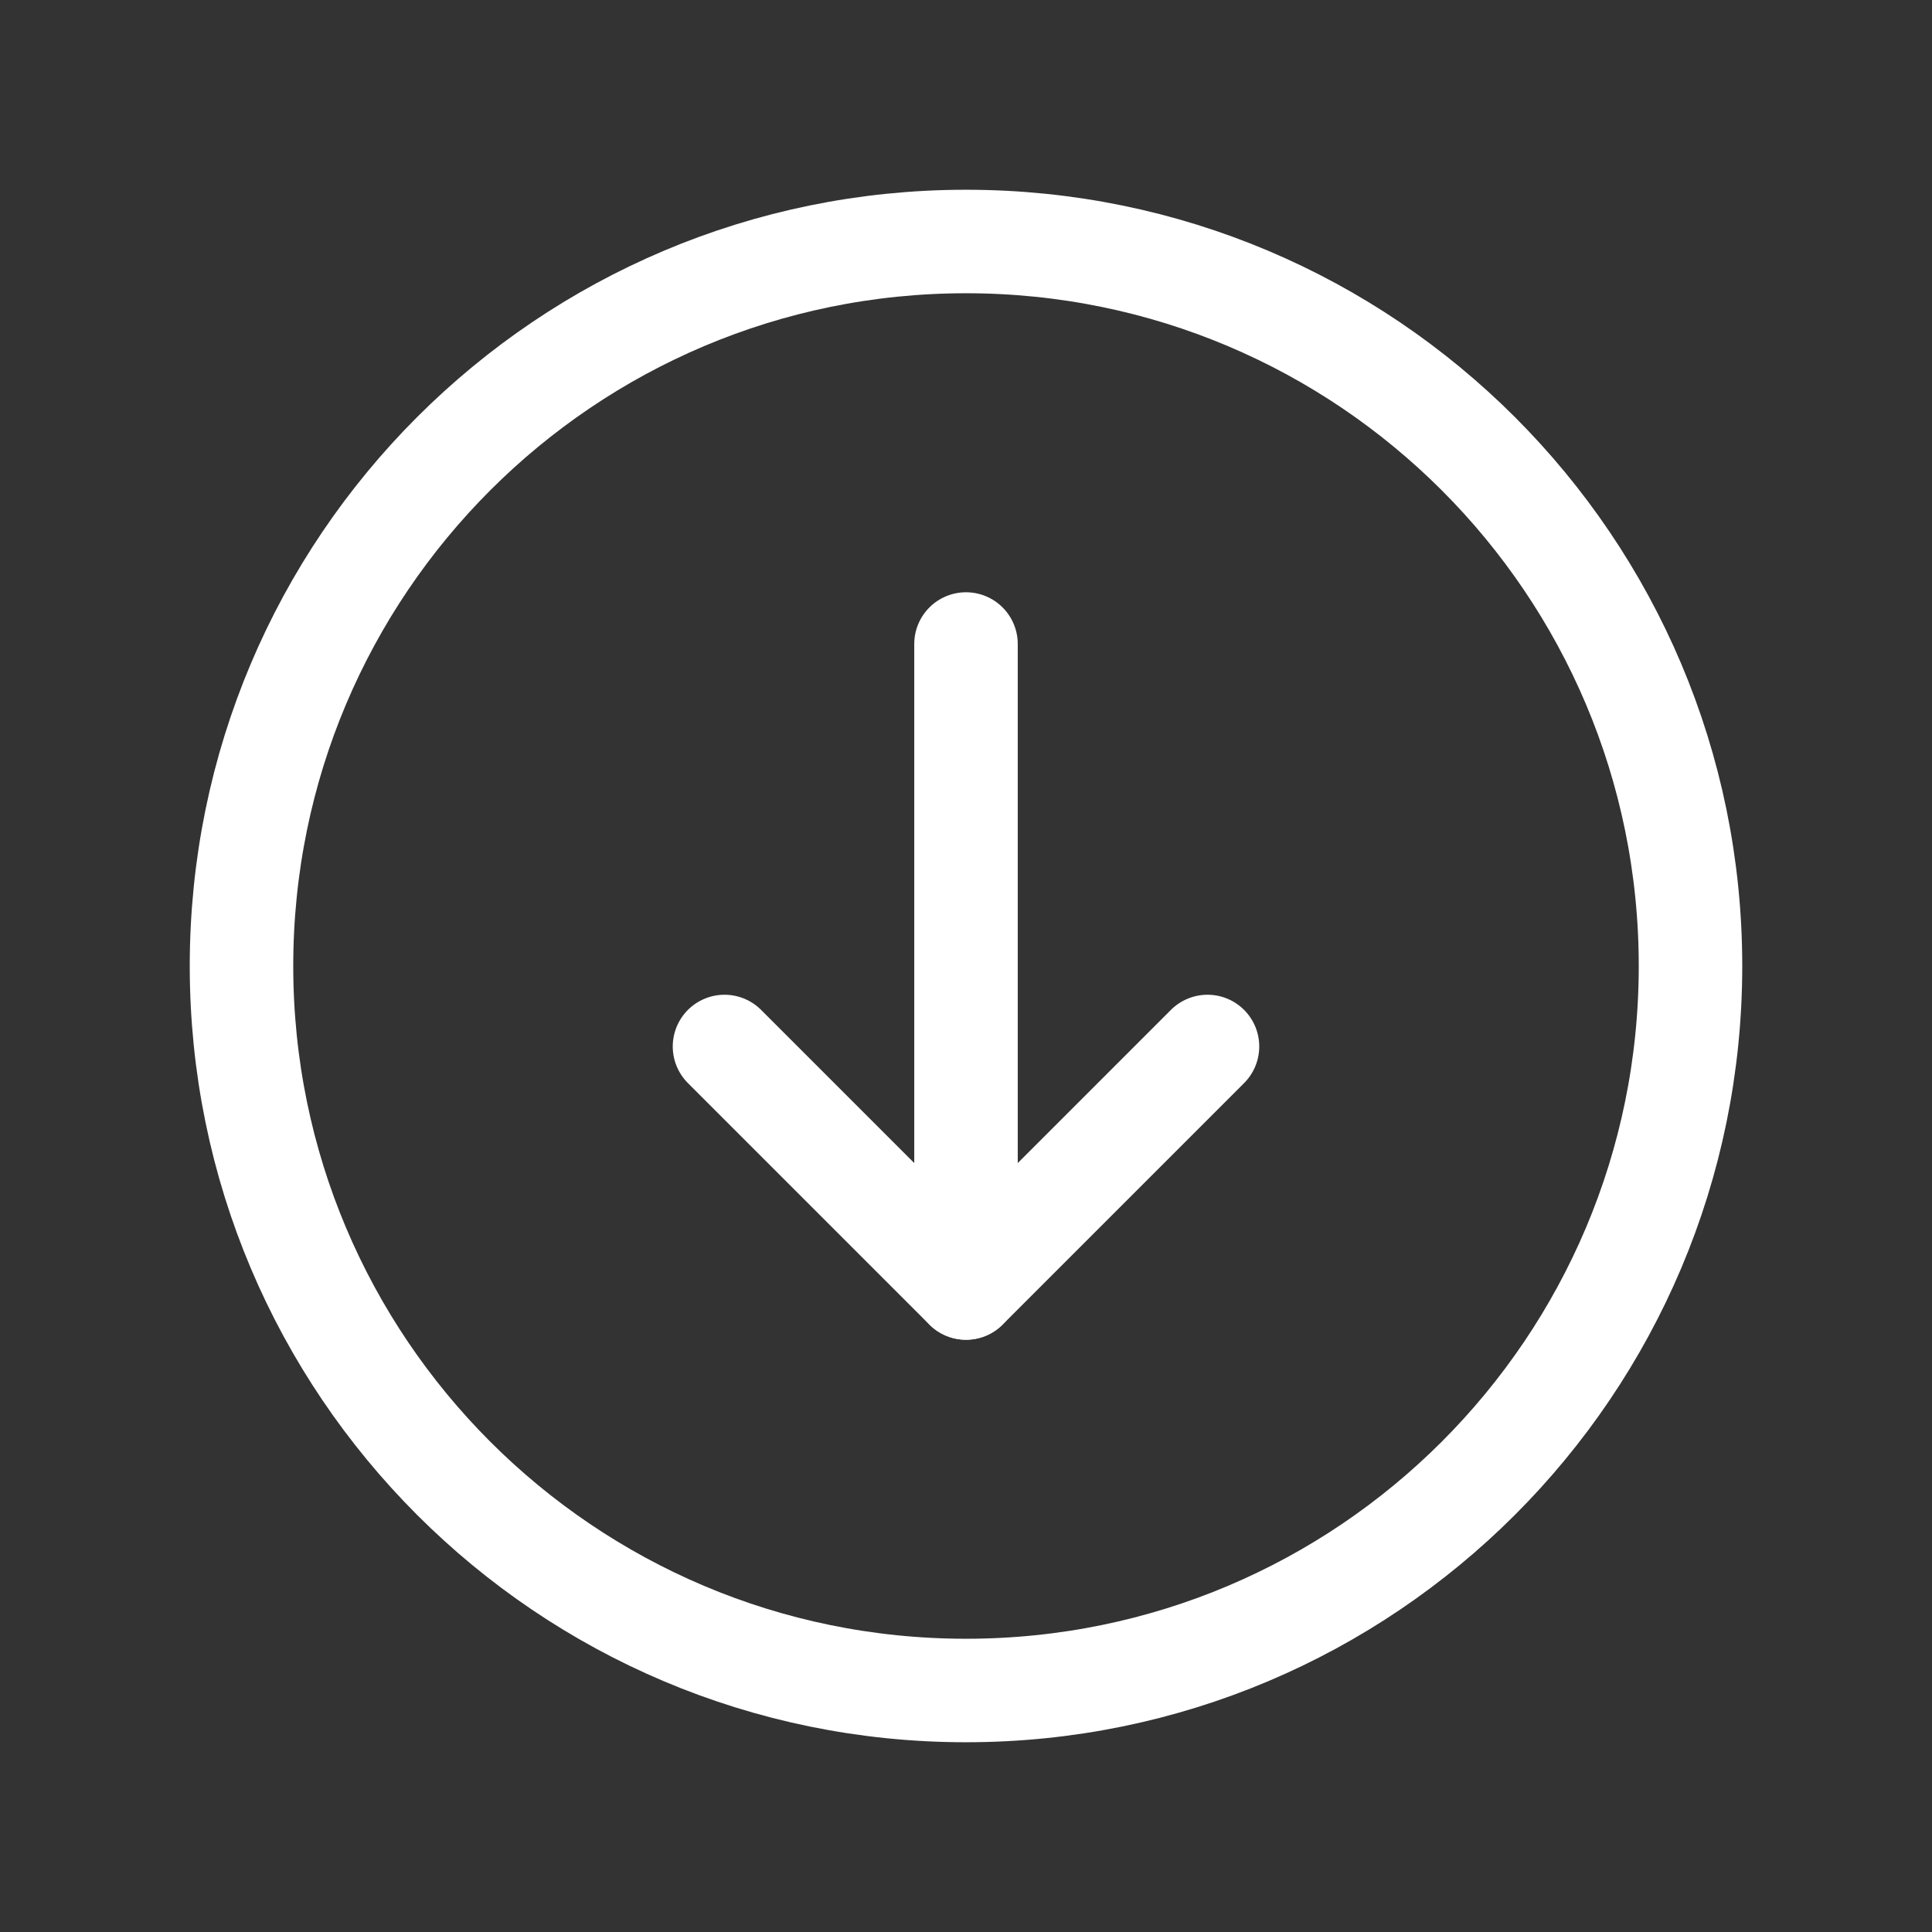
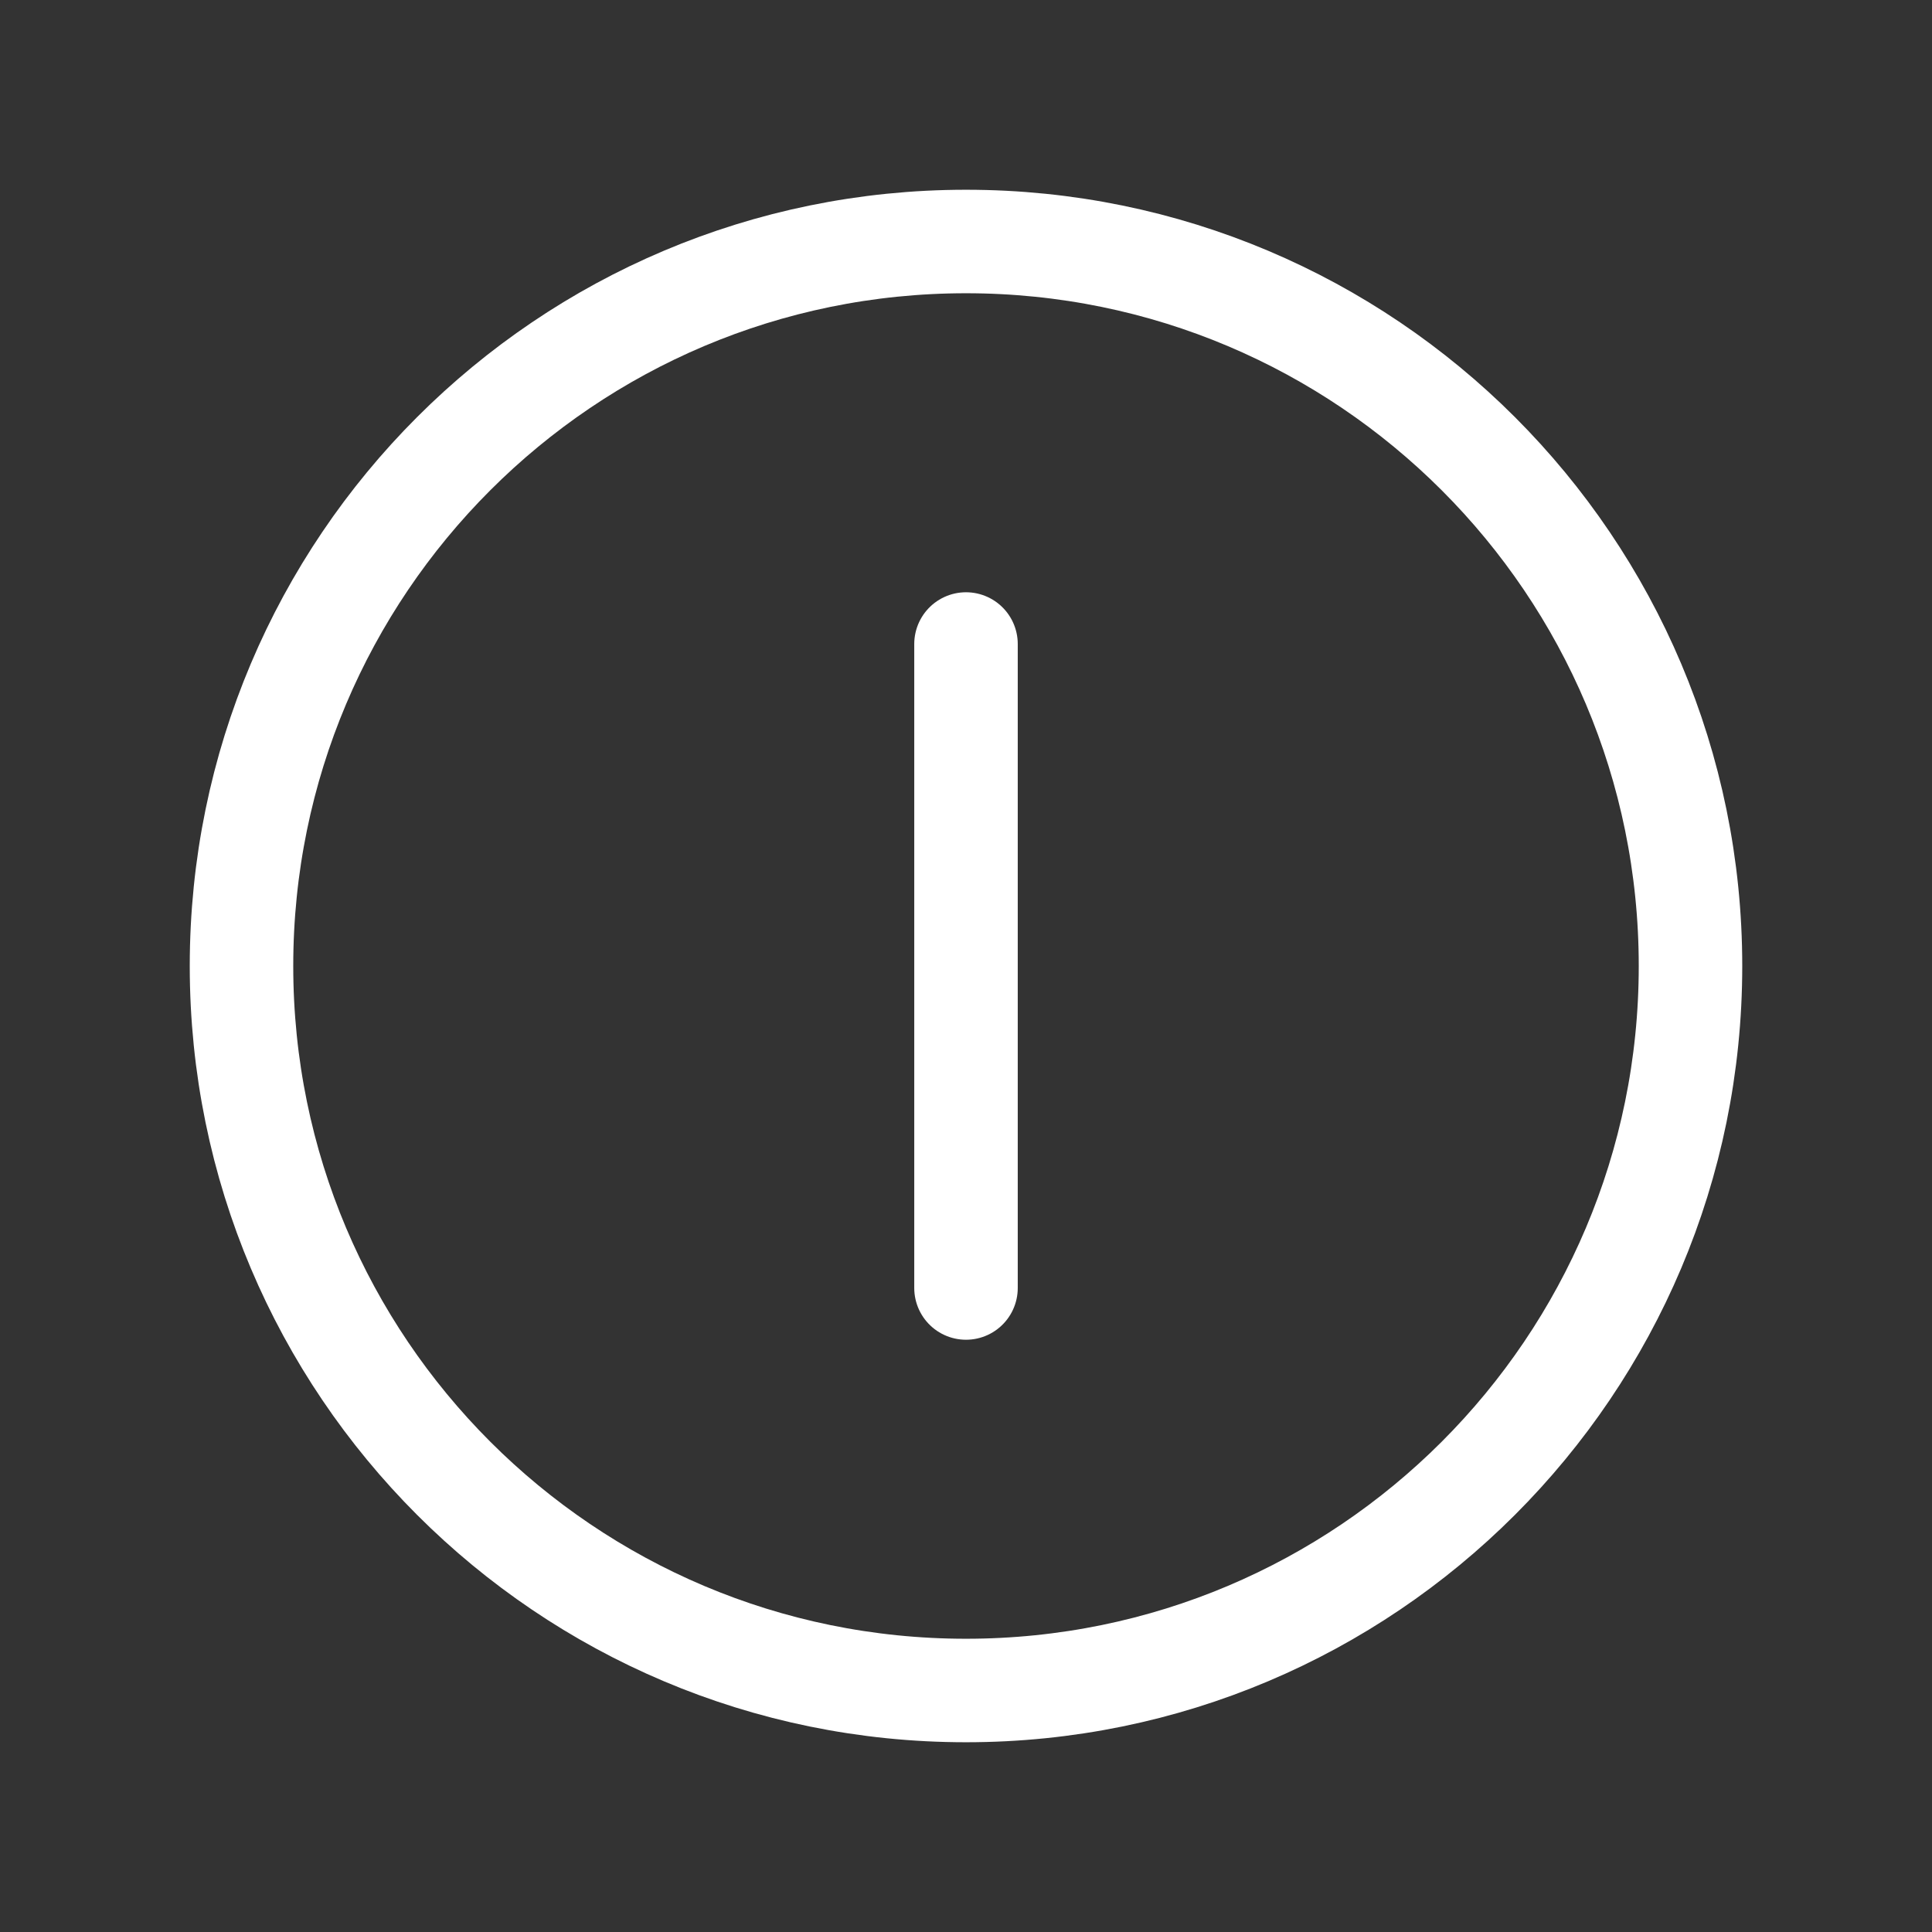
<svg xmlns="http://www.w3.org/2000/svg" width="56" height="56" viewBox="0 0 56 56" fill="none">
  <rect x="0" y="0" width="56" height="56" fill="#333333" stroke="none" />
  <path fill-rule="evenodd" clip-rule="evenodd" d="M7 28V28C7 16.401 16.401 7 28 7V7C39.599 7 49 16.401 49 28V28C49 39.599 39.599 49 28 49V49C16.401 49 7 39.599 7 28Z" stroke="white" stroke-width="3" stroke-linecap="round" stroke-linejoin="round" />
  <path d="M28 37.333V18.667" stroke="white" stroke-width="3" stroke-linecap="round" stroke-linejoin="round" />
-   <path d="M35 30.333L28 37.333L21 30.333" stroke="white" stroke-width="3" stroke-linecap="round" stroke-linejoin="round" />
</svg>